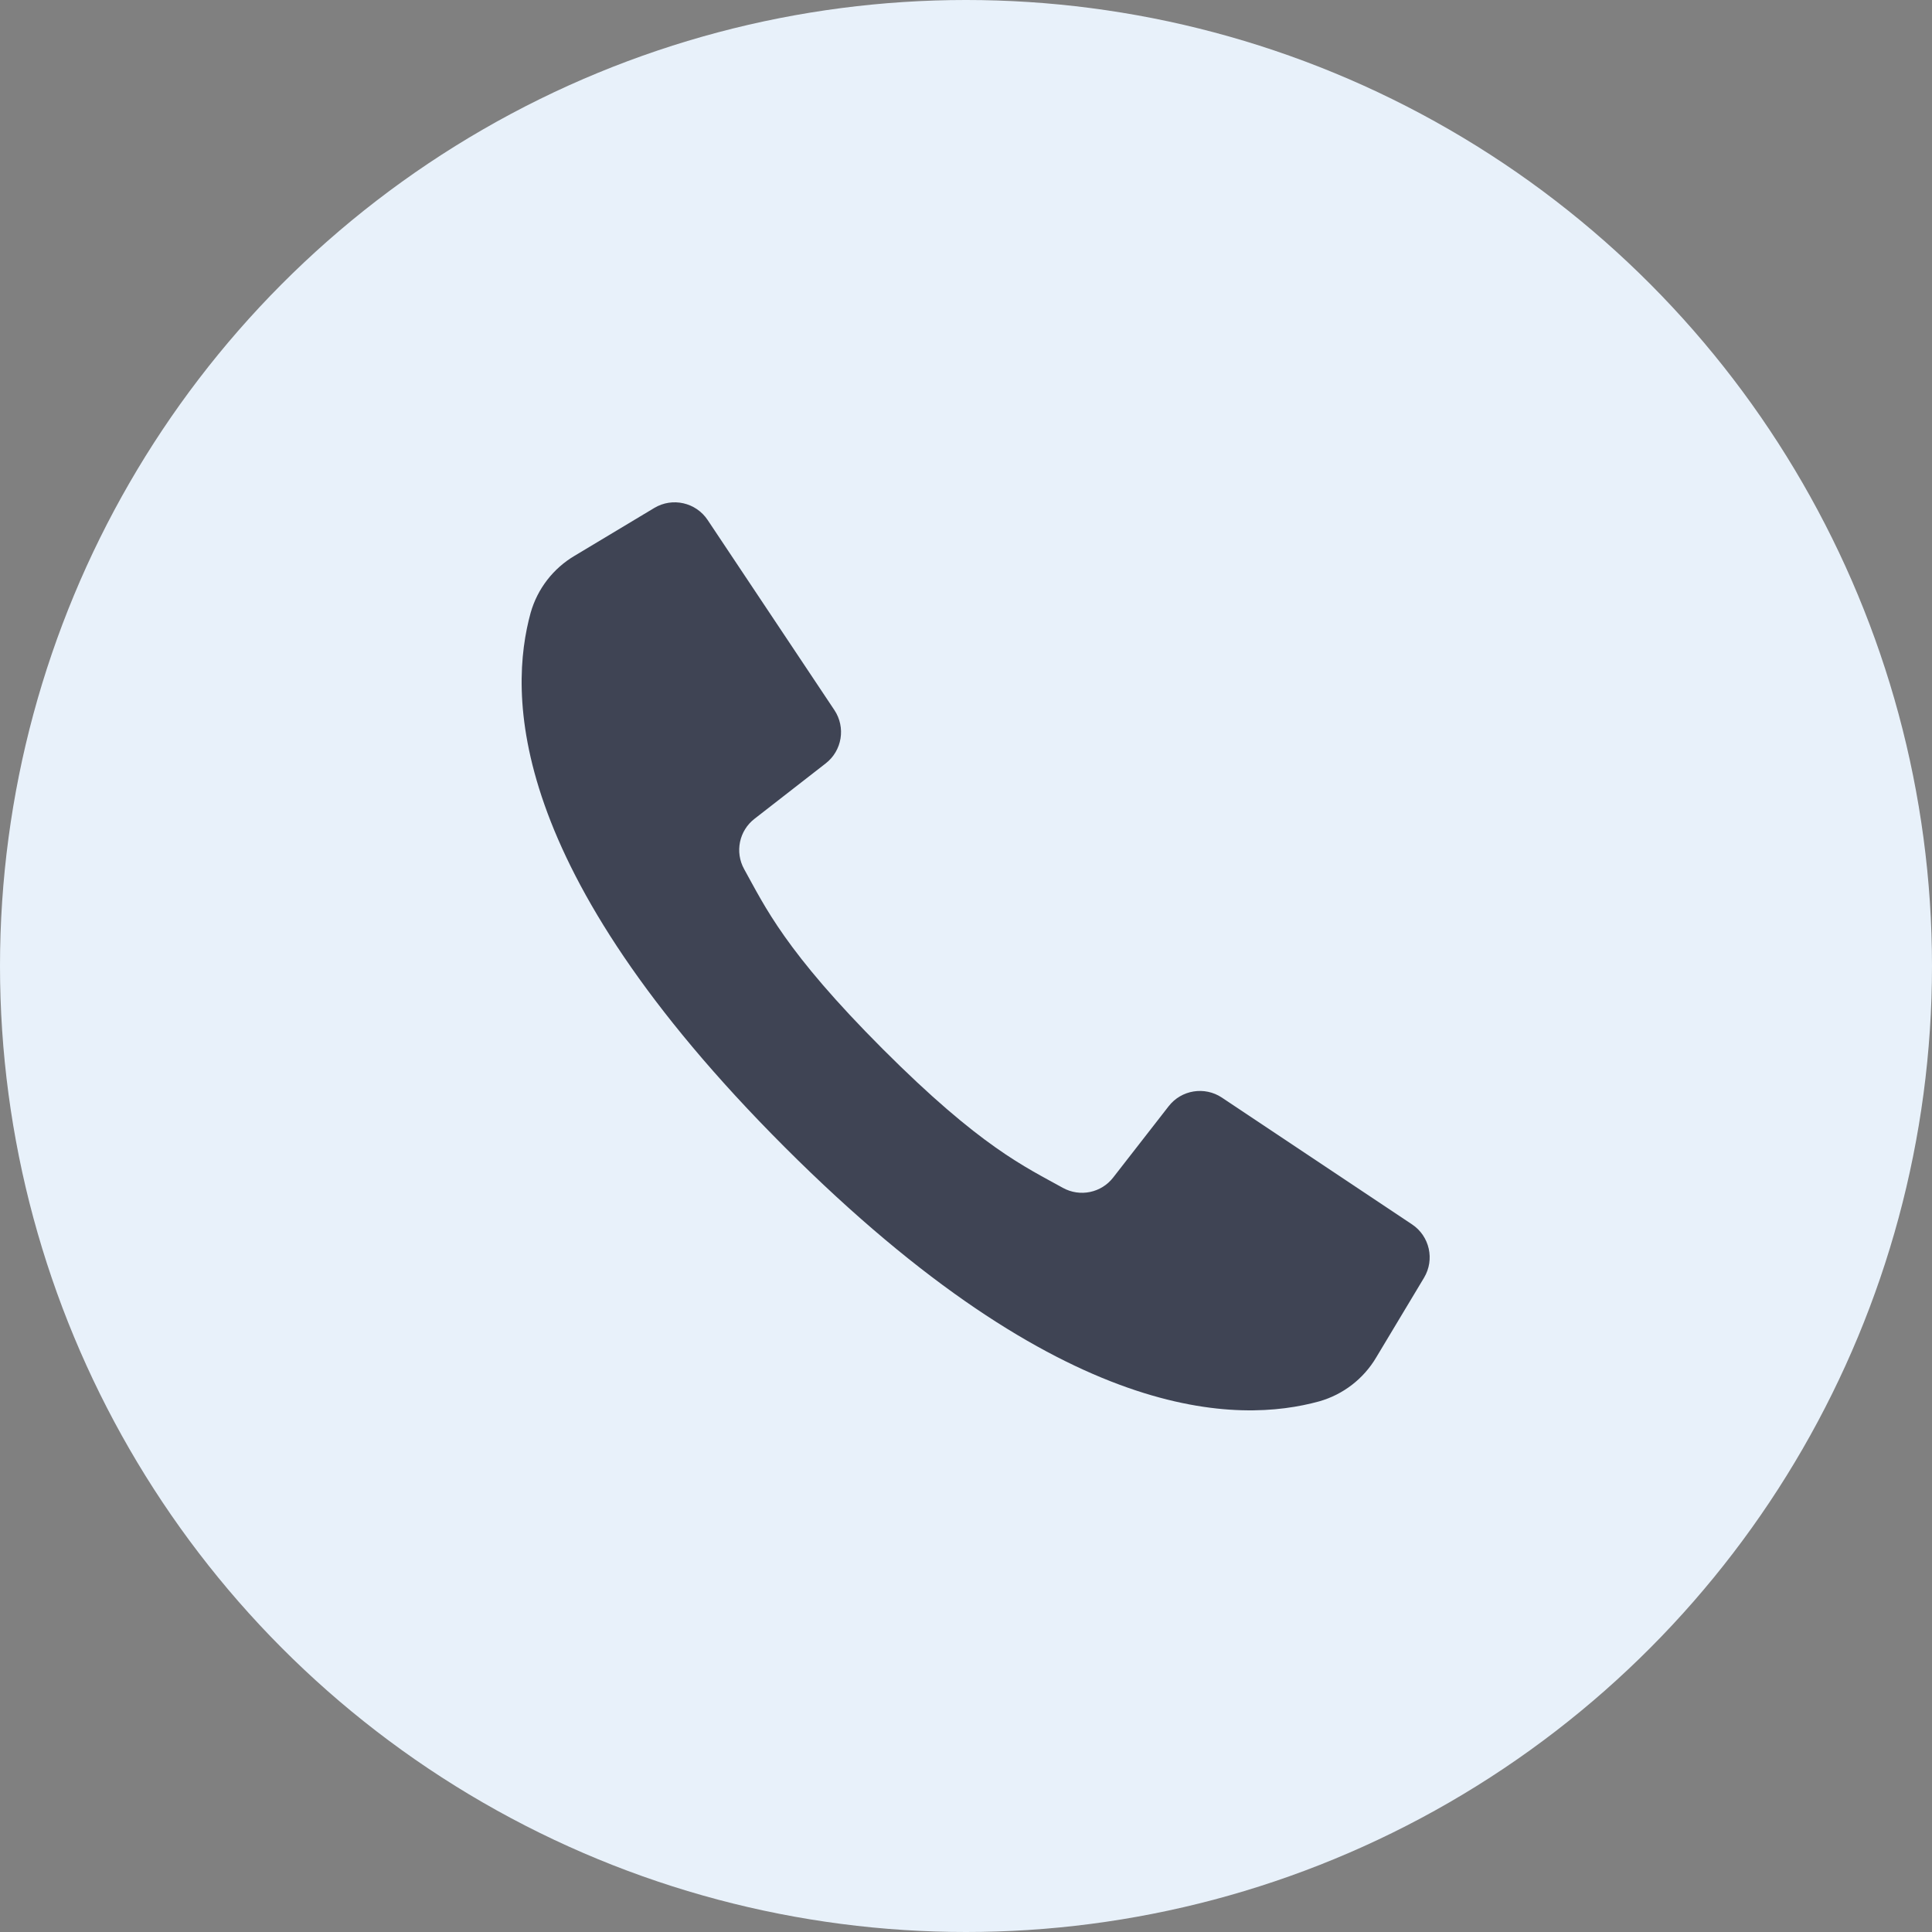
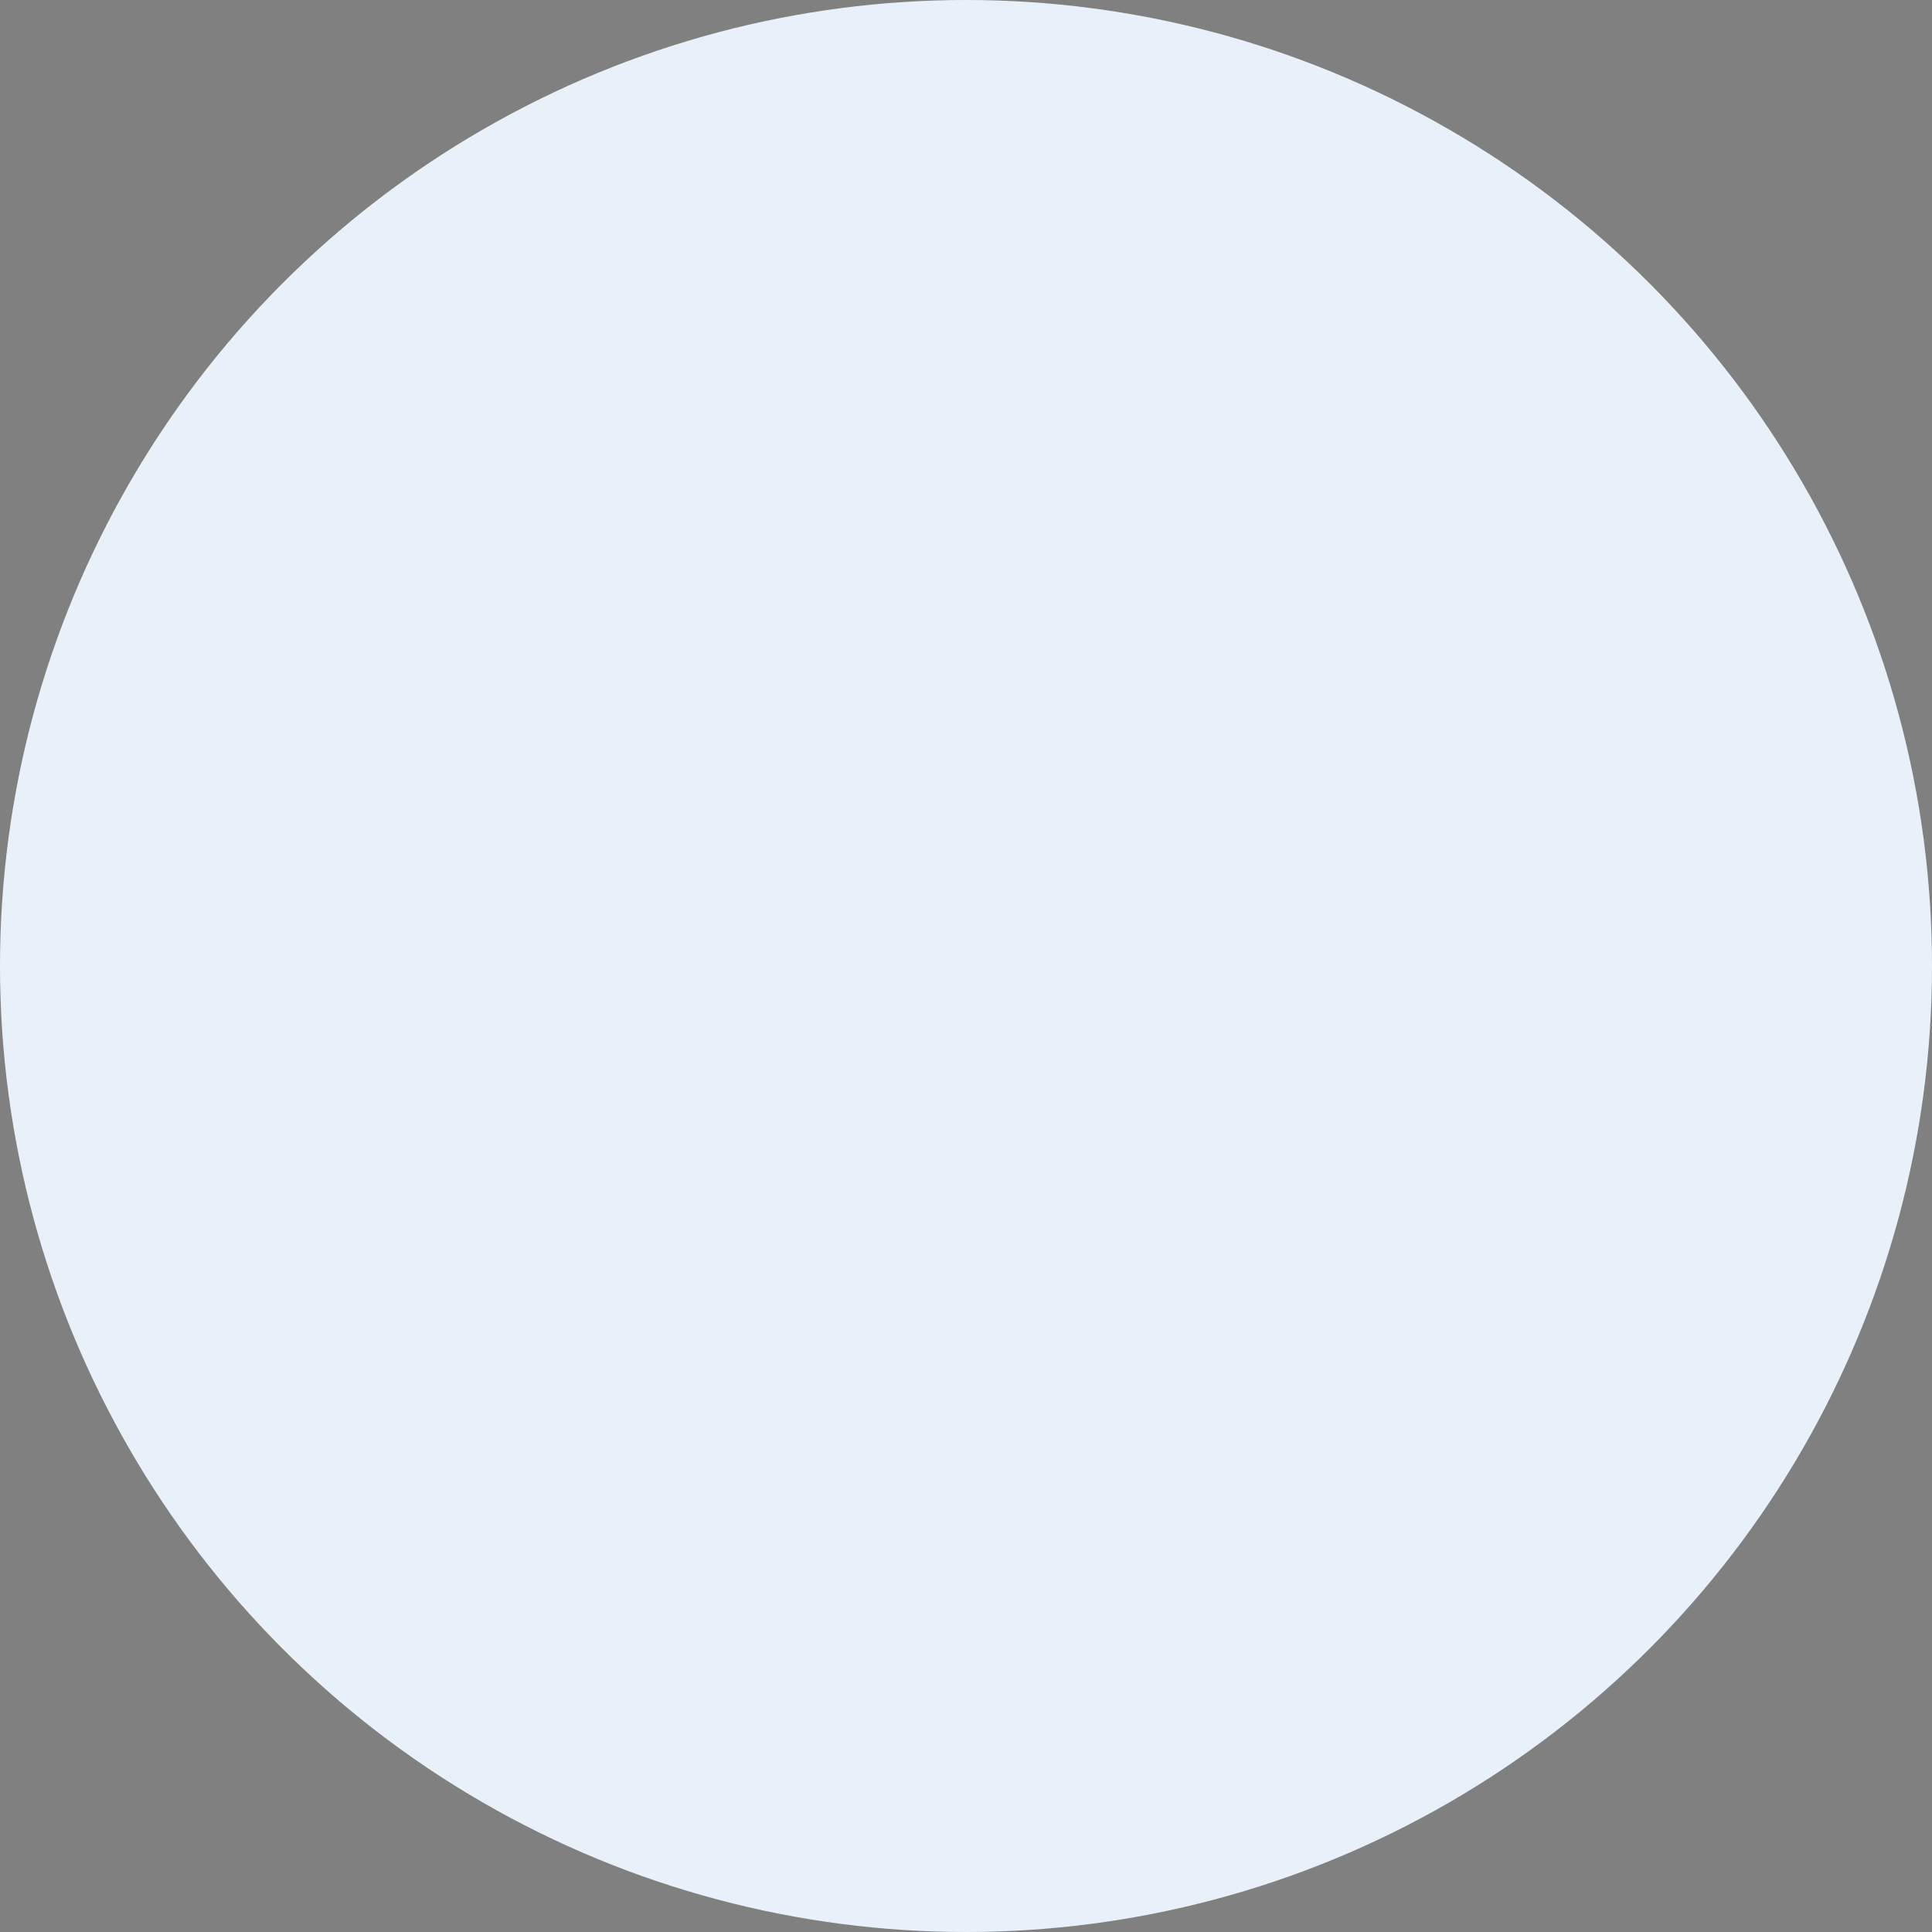
<svg xmlns="http://www.w3.org/2000/svg" width="100" height="100" viewBox="0 0 100 100" fill="none">
  <rect x="0" y="0" width="100" height="100" fill="#808080" stroke="none" />
  <circle cx="50" cy="50" r="50" fill="#E8F1FA" />
-   <path d="M73.086 63.373L67.876 59.899L63.244 56.811C62.35 56.217 61.148 56.411 60.489 57.259L57.622 60.943C57.007 61.743 55.899 61.972 55.016 61.484C53.072 60.402 50.772 59.383 45.697 54.303C40.623 49.222 39.598 46.928 38.516 44.984C38.028 44.101 38.257 42.993 39.057 42.378L42.741 39.511C43.588 38.852 43.783 37.65 43.189 36.756L40.196 32.267L36.627 26.914C36.02 26.003 34.804 25.729 33.865 26.292L29.749 28.762C28.637 29.417 27.819 30.475 27.466 31.717C26.34 35.82 26.113 44.873 40.621 59.38C55.128 73.887 64.18 73.66 68.283 72.534C69.525 72.181 70.583 71.363 71.238 70.251L73.708 66.135C74.271 65.196 73.997 63.98 73.086 63.373Z" fill="#3F4454" />
</svg>